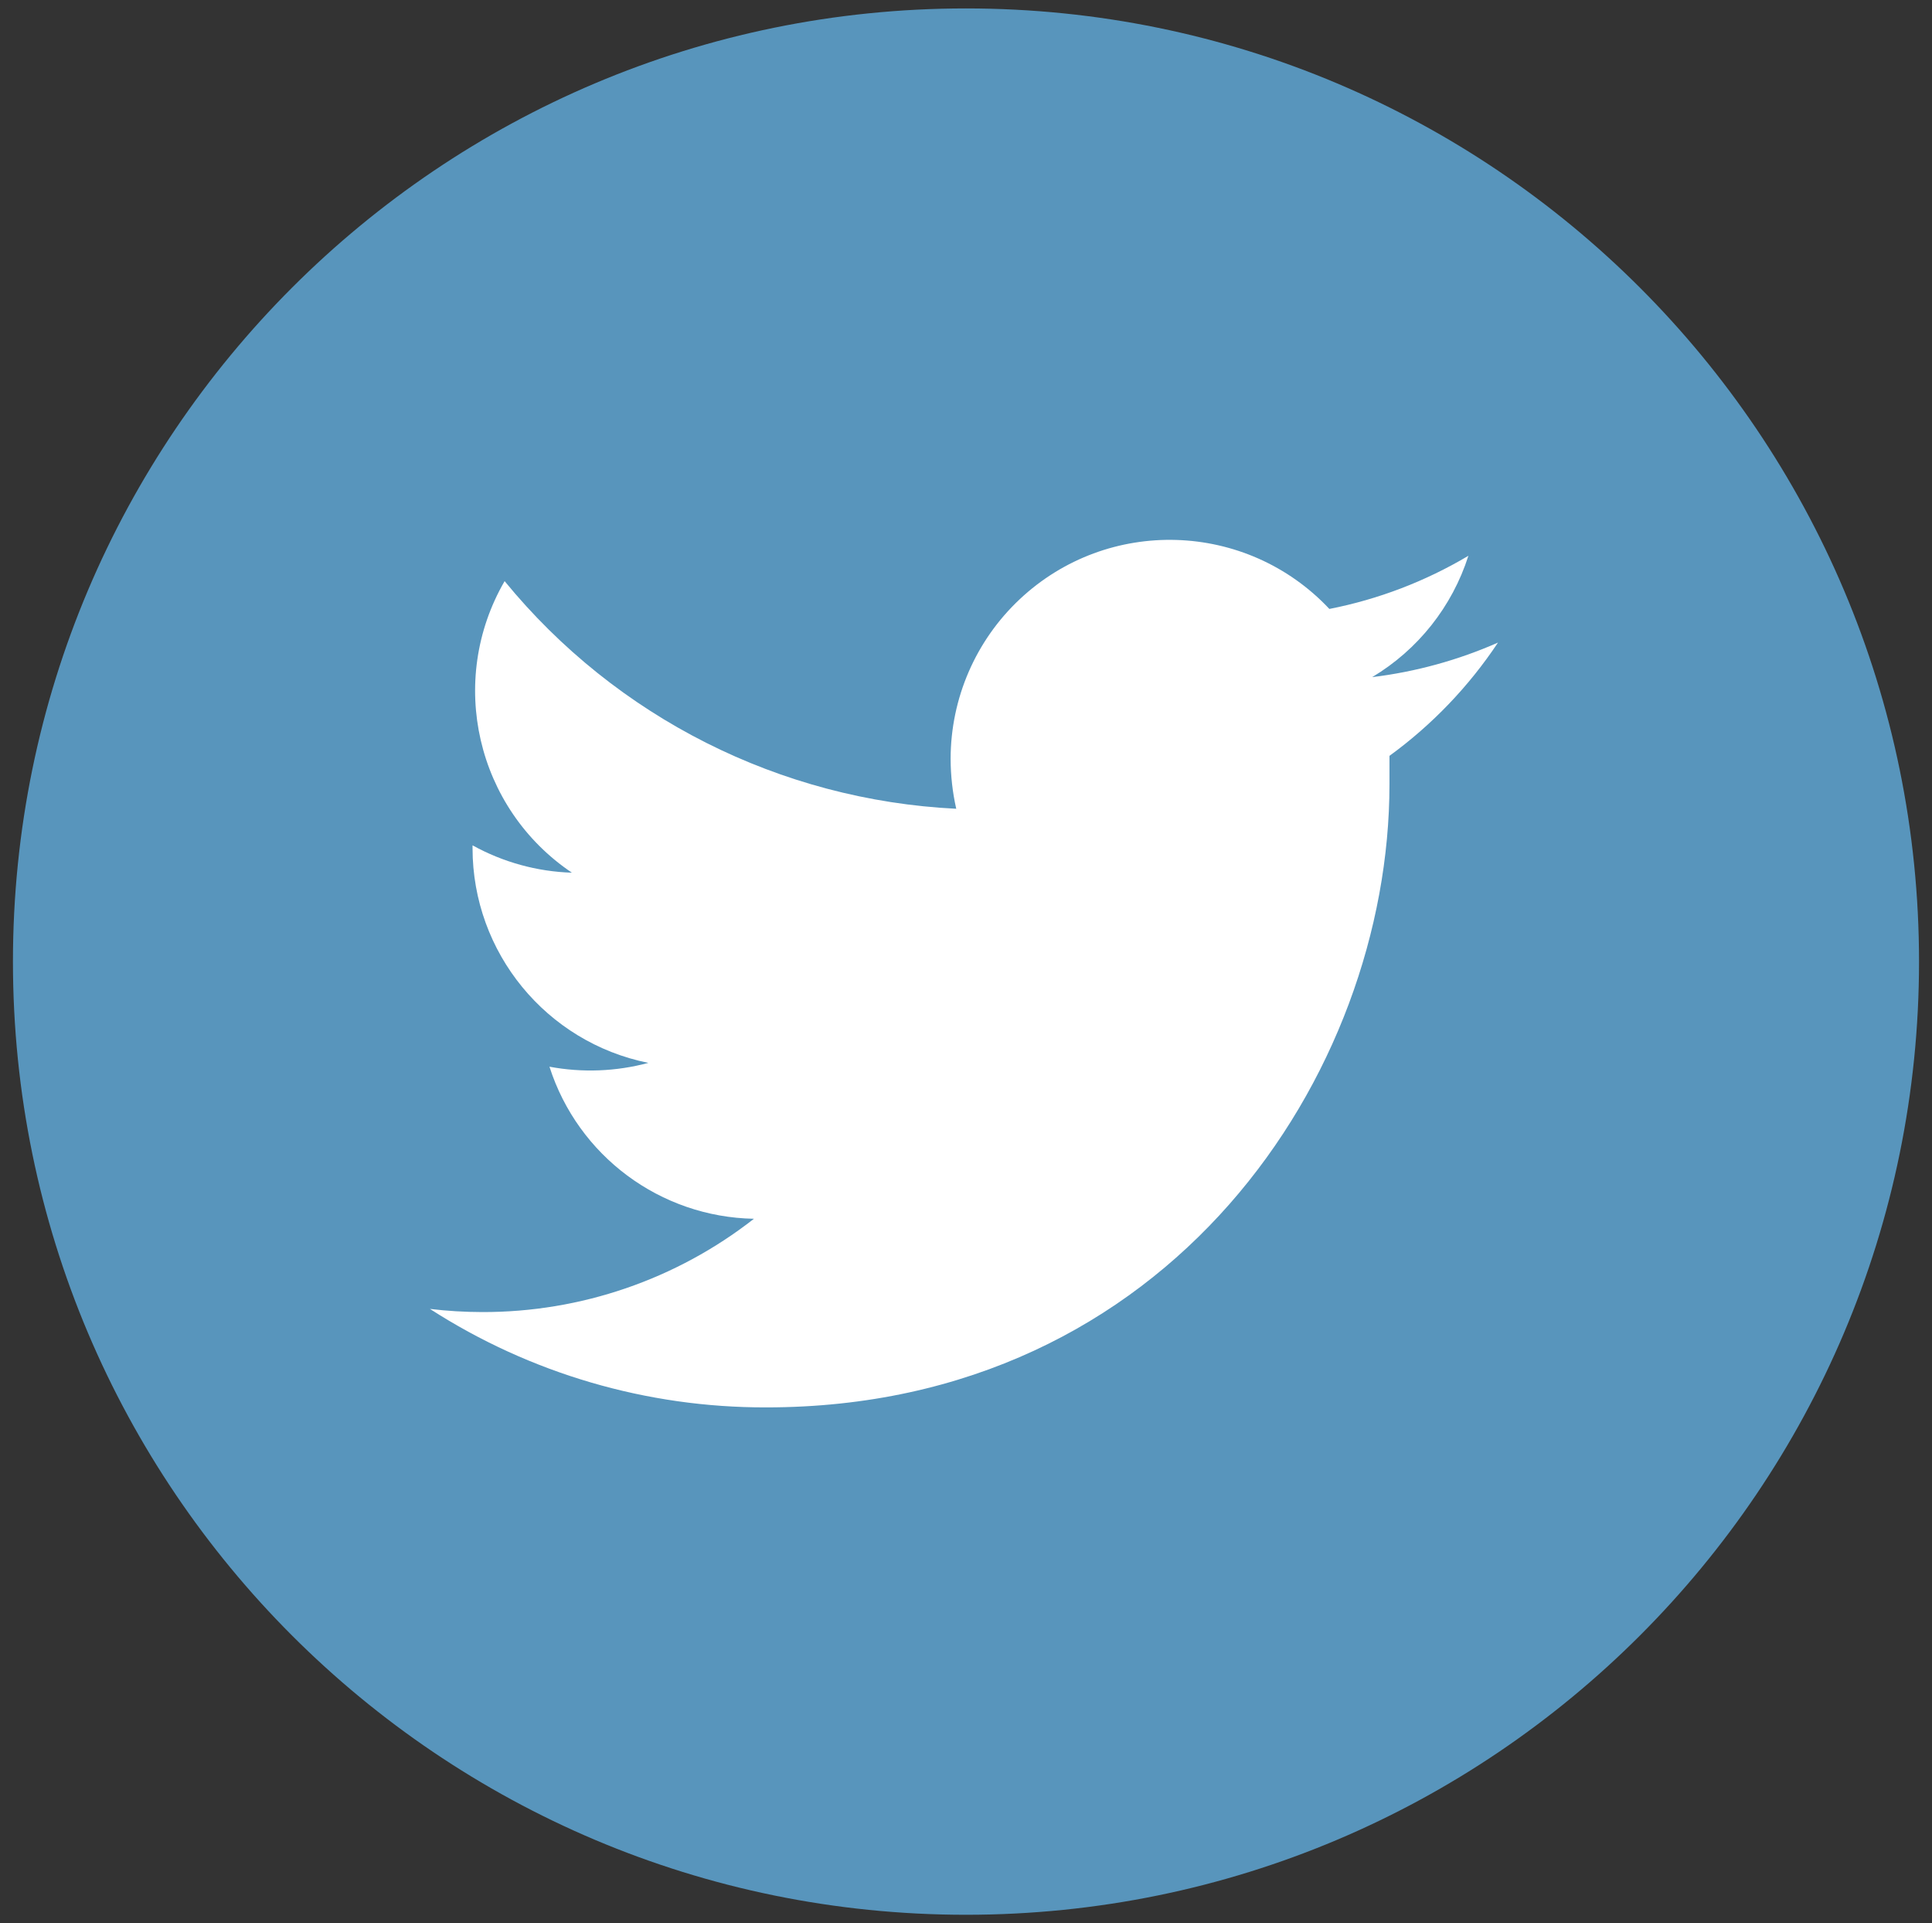
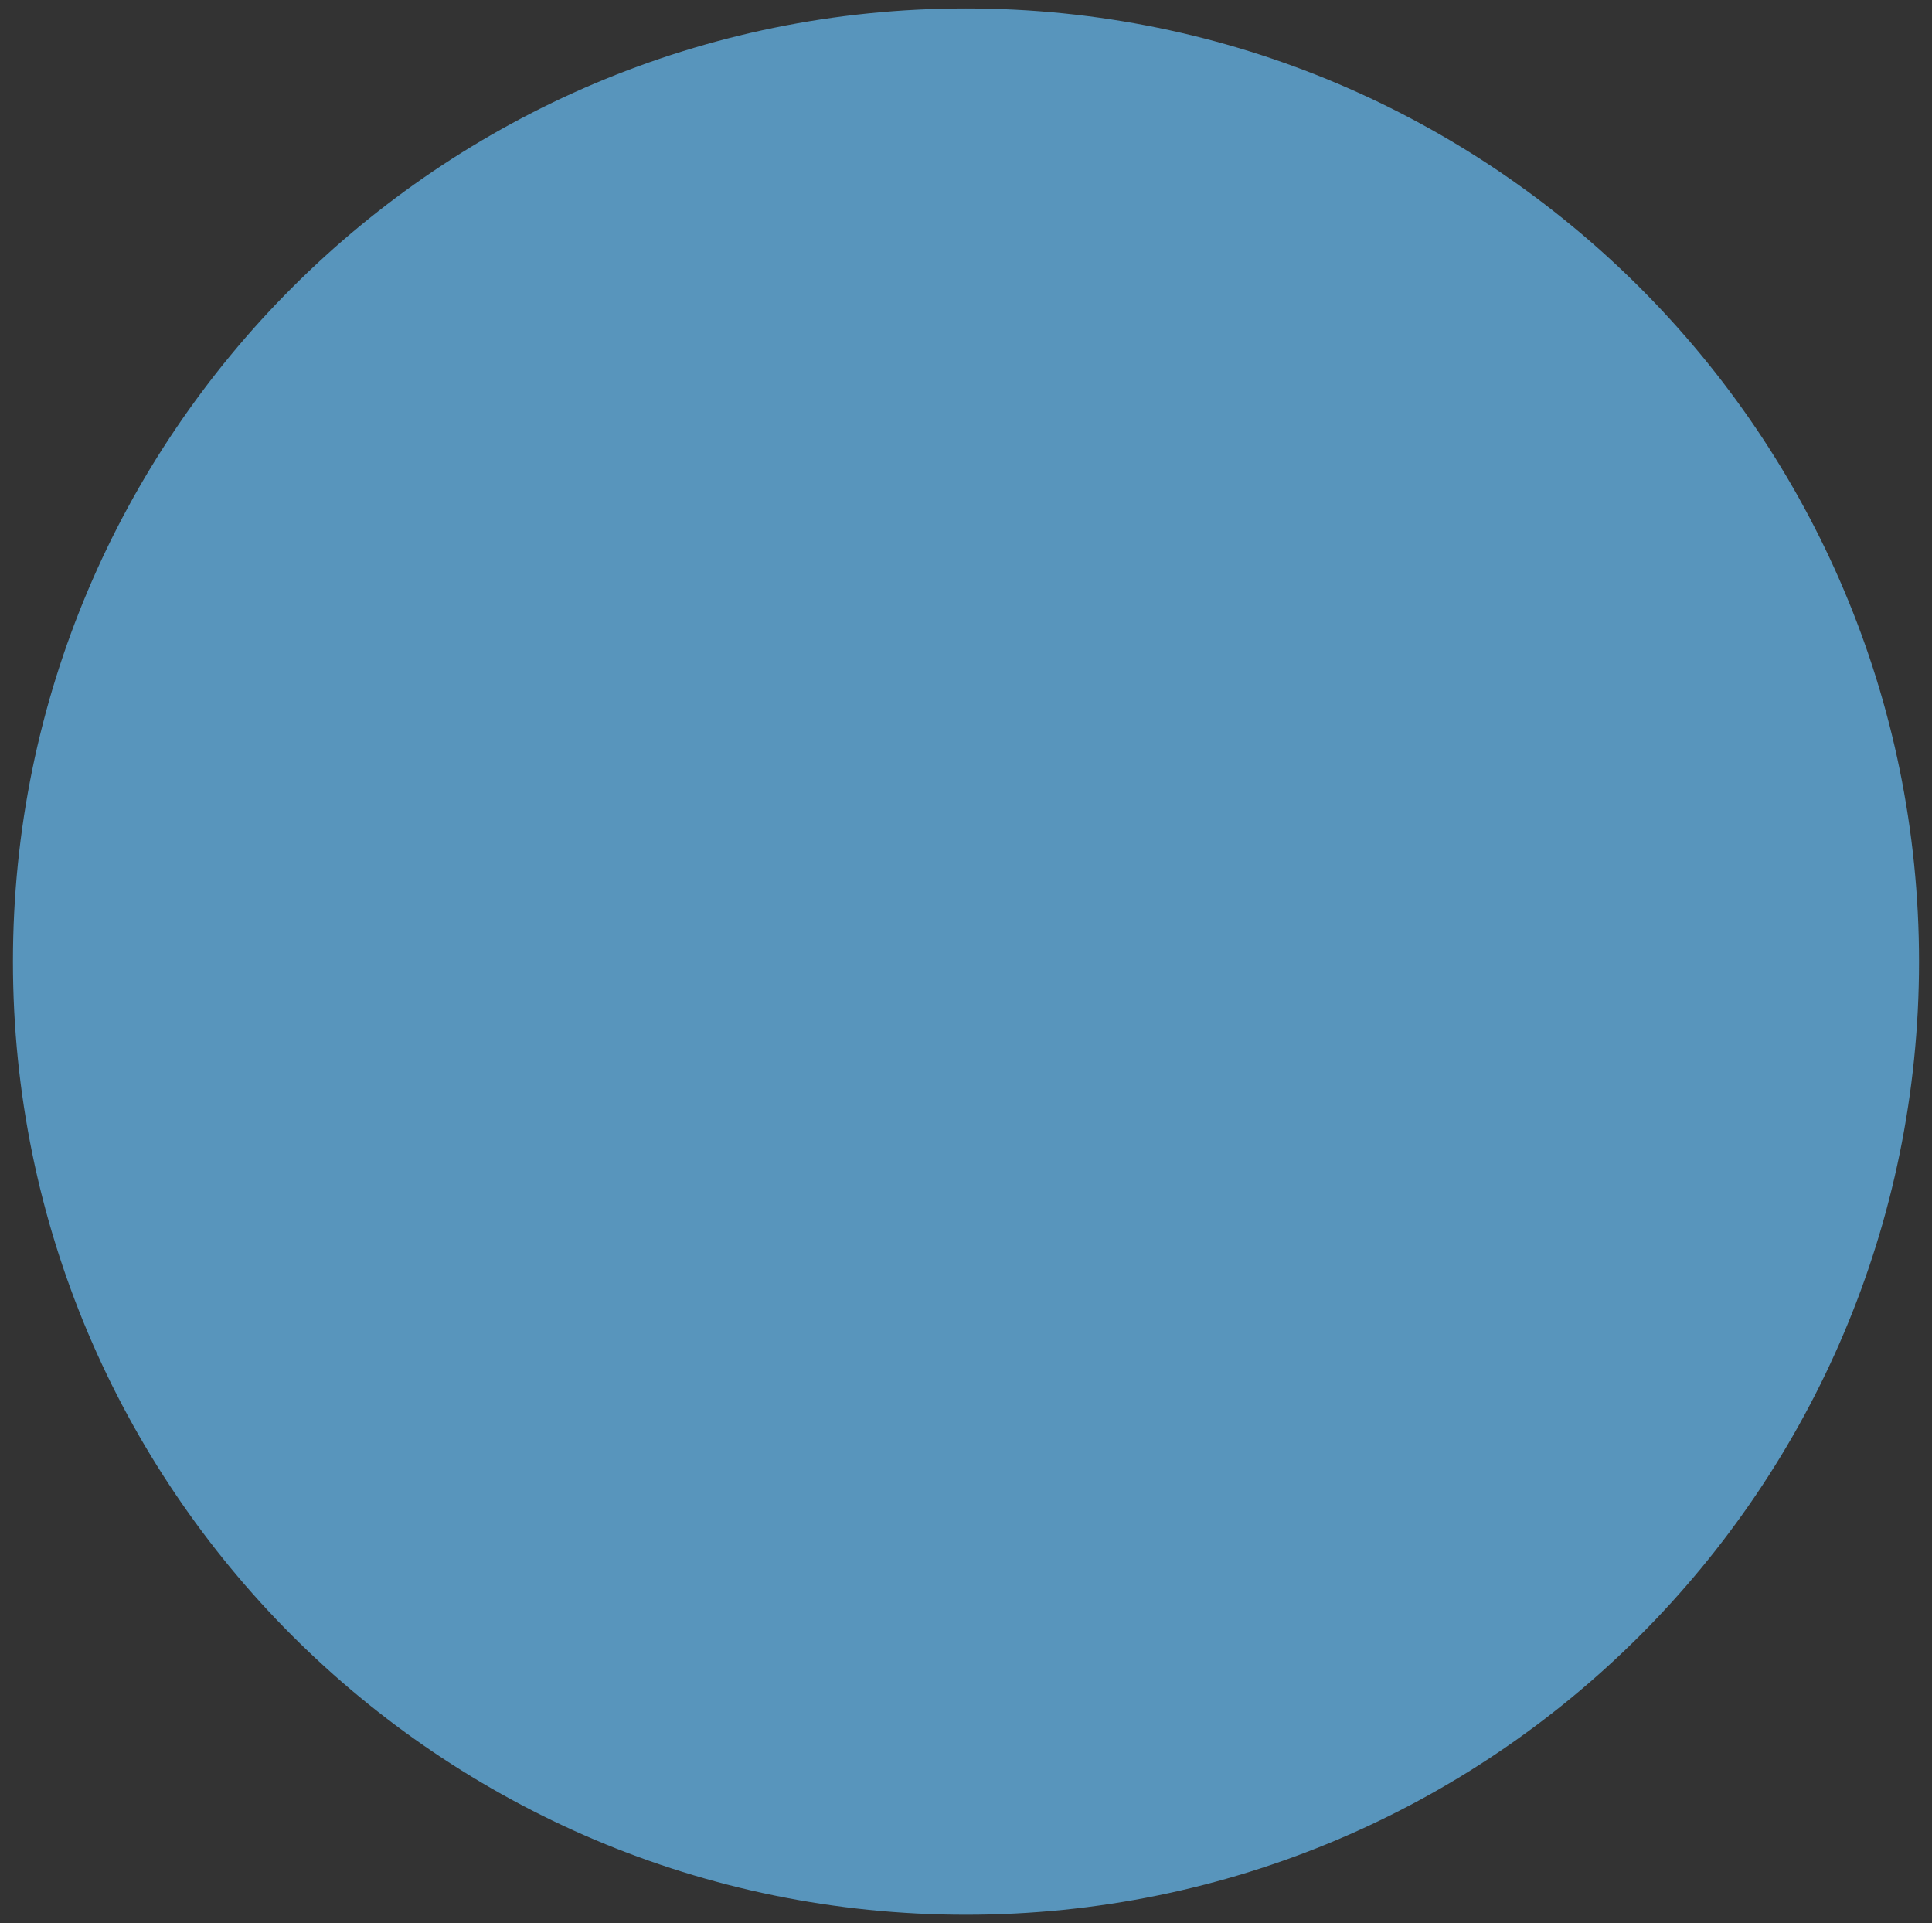
<svg xmlns="http://www.w3.org/2000/svg" version="1.1" id="Layer_1" x="0px" y="0px" viewBox="0 0 79.825 79.45" style="enable-background:new 0 0 79.825 79.45;" xml:space="preserve">
  <rect x="0" y="0" width="79.825" height="79.45" fill="#333333" stroke="none" />
  <style type="text/css">
	.st0{fill:#5895BC;}
	.st1{fill:#FFFFFF;}
</style>
  <g>
    <path class="st0" d="M39.912,0.348c21.747,0,39.377,17.63,39.377,39.377   c0,21.747-17.63,39.377-39.377,39.377c-21.747,0-39.377-17.63-39.377-39.377   C0.535,17.978,18.166,0.348,39.912,0.348" />
  </g>
-   <path class="st1" d="M61.893,26.546c-1.653,0.728-3.405,1.209-5.198,1.427  c1.891-1.13,3.305-2.913,3.975-5.013c-1.775,1.055-3.718,1.799-5.744,2.196  c-3.424-3.644-9.152-3.822-12.796-0.399c-1.819,1.709-2.85,4.092-2.853,6.588  c0.001,0.695,0.079,1.388,0.232,2.066c-7.271-0.356-14.05-3.772-18.66-9.404  c-2.386,4.121-1.171,9.385,2.78,12.045c-1.439-0.045-2.845-0.433-4.105-1.13  v0.12c0.003,4.308,3.042,8.016,7.264,8.867  c-1.333,0.358-2.73,0.411-4.086,0.158c1.181,3.687,4.578,6.212,8.449,6.282  c-3.206,2.507-7.16,3.864-11.229,3.854c-0.722-0.001-1.443-0.044-2.159-0.13  c4.143,2.669,8.97,4.081,13.898,4.068c16.678,0,25.748-13.787,25.748-25.739  c0-0.399,0-0.788,0-1.177C59.169,29.944,60.687,28.359,61.893,26.546" />
  <g>
</g>
  <g>
</g>
  <g>
</g>
  <g>
</g>
  <g>
</g>
  <g>
</g>
</svg>